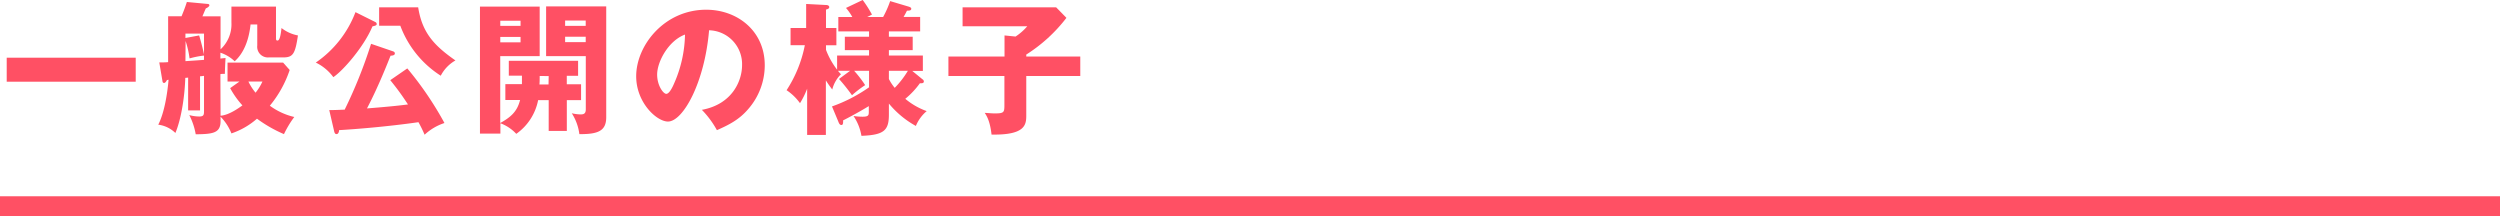
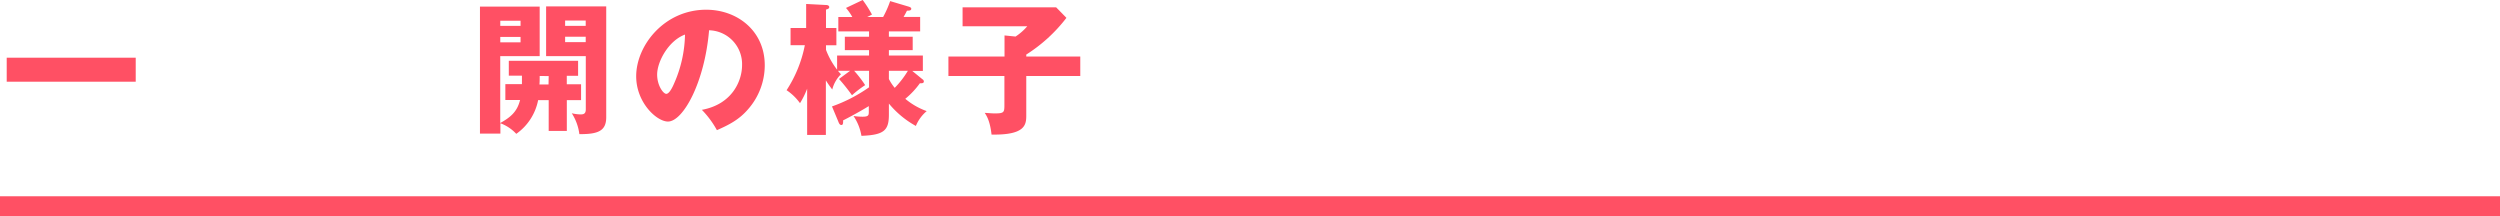
<svg xmlns="http://www.w3.org/2000/svg" width="630" height="54.46" viewBox="0 0 630 54.46">
  <defs>
    <style>
      .cls-1 {
        fill: #ff5064;
      }
    </style>
  </defs>
  <g id="レイヤー_2" data-name="レイヤー 2">
    <g id="object">
      <g>
        <rect class="cls-1" y="49.46" width="630" height="5" />
        <g>
          <path class="cls-1" d="M34.2,14.54v6.05H1.69V14.54Z" />
-           <path class="cls-1" d="M55.58,29.16c2.2-.15,4.79-2.09,5.51-2.6A21.88,21.88,0,0,1,58,22.21l2.34-1.66h-3V15.77h14L73,17.64a28.1,28.1,0,0,1-5,9,16.8,16.8,0,0,0,6.16,2.84,25.11,25.11,0,0,0-2.6,4.32,33.76,33.76,0,0,1-6.8-3.89,18.89,18.89,0,0,1-6.44,3.71,12.74,12.74,0,0,0-2.74-4.21v1.15c0,3-2,3.24-6.26,3.28A16.86,16.86,0,0,0,47.7,29a9.84,9.84,0,0,0,2.48.36c1.23,0,1.23-.47,1.23-1.52V19.11a7.34,7.34,0,0,1-1,.11v8.6h-3V19.55a5.85,5.85,0,0,1-.72.07c-.11,4.14-.9,10.08-2.49,13.89a7.53,7.53,0,0,0-4.32-2.09c1.55-3,2.31-7.91,2.6-11.33a2,2,0,0,1-.4.07c-.25.47-.47.75-.76.75a.42.42,0,0,1-.36-.36l-.82-4.82c.86,0,1.4,0,2.23-.07V4.1h3.38C46,3.49,46.62,2,47.09.5L52.41,1a.38.38,0,0,1,.36.32c0,.33-.64.72-.9.79-.25.54-.61,1.44-.86,2h4.57v8.32a8.58,8.58,0,0,0,2.74-6.77v-4H69.55V9.54c0,.4,0,.68.39.68.65,0,.87-2.05,1-3.16a9.47,9.47,0,0,0,4.14,1.87c-.69,4.64-1.23,5.54-3.71,5.54H67.71a2.69,2.69,0,0,1-2.88-3V6.16H63.14c-.39,3.74-1.62,7.16-4,9.28a9.44,9.44,0,0,0-3.6-2.16v1.48c.47-.07,1.08-.11,1.3-.15-.07.76-.15,3.06-.18,4-.65,0-.83,0-1.12.08ZM46.73,9.57l3.45-.64c.36,1.11,1.08,3.92,1.23,4.86V8.46H46.73Zm0,5.84c1.18-.08,3.45-.22,4.68-.33V14a23.33,23.33,0,0,0-3.64.72,23.52,23.52,0,0,0-1-4.39ZM62.6,20.55a13.3,13.3,0,0,0,1.8,2.81,12.76,12.76,0,0,0,1.73-2.81Z" />
-           <path class="cls-1" d="M94.64,5.58a.57.57,0,0,1,.29.47c0,.29-.25.36-.43.43s-.47.11-.65.18C91.69,11.84,86.4,17.85,84,19.44a11.88,11.88,0,0,0-4.42-3.67,27,27,0,0,0,10-12.71Zm8,11.66A84.15,84.15,0,0,1,112,31a13.5,13.5,0,0,0-5,2.95,31.24,31.24,0,0,0-1.55-3.16c-8,1.15-16.34,1.8-20,2,0,.25-.11,1-.65,1-.32,0-.5-.25-.61-.79l-1.22-5.26c1.76,0,2.59-.07,3.89-.11a119,119,0,0,0,6.65-16.59L99,12.92c.18.07.5.18.5.54,0,.54-.72.54-1.08.58-.72,1.8-3.09,7.85-5.94,13.28.9-.07,6.55-.5,10.33-1-2-3.06-3.2-4.54-4.46-6.12Zm2.74-15.4c1,6.44,4.07,9.68,9.39,13.39a9.38,9.38,0,0,0-3.7,3.85,25.47,25.47,0,0,1-10.19-12.6H95.54V1.84Z" />
          <path class="cls-1" d="M142.84,25.23V33h-4.57V25.23h-2.66a13.54,13.54,0,0,1-5.51,8.5,10.36,10.36,0,0,0-4-2.67v2.6h-5.15v-32H136V14.15h-9.94V31c2.52-1.41,4.25-2.77,5-5.8h-3.71v-4h4.18c0-.65,0-1.44,0-2.13h-3.31V15.33h17.46v3.78h-2.85v2.13h3.6v4Zm-11.66-20h-5.11V6.52h5.11Zm0,4.07h-5.11v1.37h5.11Zm7.09,9.86H136c0,.44,0,1.8-.07,2.13h2.3ZM146,33.8a12.66,12.66,0,0,0-1.91-5.26,10.53,10.53,0,0,0,2.09.29c.68,0,1.44,0,1.44-1.26V14.15h-10V1.62h15.15v28C152.74,33,150.69,33.84,146,33.8ZM147.6,5.18h-5.19V6.52h5.19Zm0,4.07h-5.19v1.37h5.19Z" />
          <path class="cls-1" d="M176.87,27.68C184.68,26.24,187,20.19,187,16.45a8.53,8.53,0,0,0-8.31-8.82c-1.12,13.18-6.56,23-10.37,23-2.81,0-8-4.75-8-11.41,0-7.74,7.06-16.77,17.64-16.77,7.88,0,14.76,5.36,14.76,14a16.8,16.8,0,0,1-4.25,11.13c-2.2,2.55-4.75,3.88-7.81,5.22A23.54,23.54,0,0,0,176.87,27.68ZM165.6,18.79c0,2.77,1.55,4.86,2.3,4.86s1.55-1.62,1.95-2.56a31.66,31.66,0,0,0,2.77-12.38C168.44,10.26,165.6,15.55,165.6,18.79Z" />
          <path class="cls-1" d="M209.66,26.82A38.45,38.45,0,0,0,219,22V17.85h-3.75a28.77,28.77,0,0,1,2.77,3.6A27.51,27.51,0,0,0,214.7,24a46.58,46.58,0,0,0-3.27-4.1l2.8-2.06h-3.06a8.44,8.44,0,0,0,.76.87,8.19,8.19,0,0,0-2.2,3.85c-.68-.9-1.07-1.44-1.61-2.3V34H203.4V22.35A20.92,20.92,0,0,1,201.6,26a13.24,13.24,0,0,0-3.38-3.27,32,32,0,0,0,4.6-11.34h-3.6V7.06h3.93V1l5,.26c.39,0,.82.14.82.54s-.5.54-.82.61V7.06h2.62v4.35h-2.62v1.15a19.39,19.39,0,0,0,2.8,5V14H219V12.63H212.9V9.25H219V7.92h-7.74V4.28h3.52A13.42,13.42,0,0,0,213.19,2l4.21-2a31.26,31.26,0,0,1,2.34,3.67l-1.19.61h4a25.65,25.65,0,0,0,1.77-4l4.6,1.37c.44.14.72.28.72.54,0,.46-.46.5-1.08.5-.25.47-.28.58-.86,1.58h4.18V7.92H224V9.25h6v3.38h-6V14h8.56v3.88h-2.66l2.55,2.09a.67.67,0,0,1,.36.54c0,.54-.61.47-1,.47a20.51,20.51,0,0,1-3.68,3.92,17.55,17.55,0,0,0,5.4,3.1,9.64,9.64,0,0,0-2.73,3.74A23.52,23.52,0,0,1,224,26.1v2.8c0,4-1.27,5.12-6.92,5.33a12.56,12.56,0,0,0-2-5,14.92,14.92,0,0,0,2.27.18c1.55,0,1.59-.39,1.59-1.29V26.74c-.72.44-3.1,1.88-6.48,3.6,0,.22.1,1.16-.4,1.16s-.65-.47-.86-1ZM224,19.91a12.07,12.07,0,0,0,1.47,2.23,23.15,23.15,0,0,0,3.31-4.29H224Z" />
          <path class="cls-1" d="M272.23,14.25v4.9H258.62v9.93c0,2.31-.21,5-8.75,4.83-.39-3.39-1.18-4.65-1.72-5.47,1.15.07,1.83.14,2.52.14,2.44,0,2.44-.29,2.44-2.34V19.15H239v-4.9h14.14V8.93l2.78.28a13.89,13.89,0,0,0,2.95-2.59H242.57V1.84h23.57l2.6,2.66a39.23,39.23,0,0,1-10.12,9.25v.5Z" />
        </g>
      </g>
    </g>
  </g>
</svg>